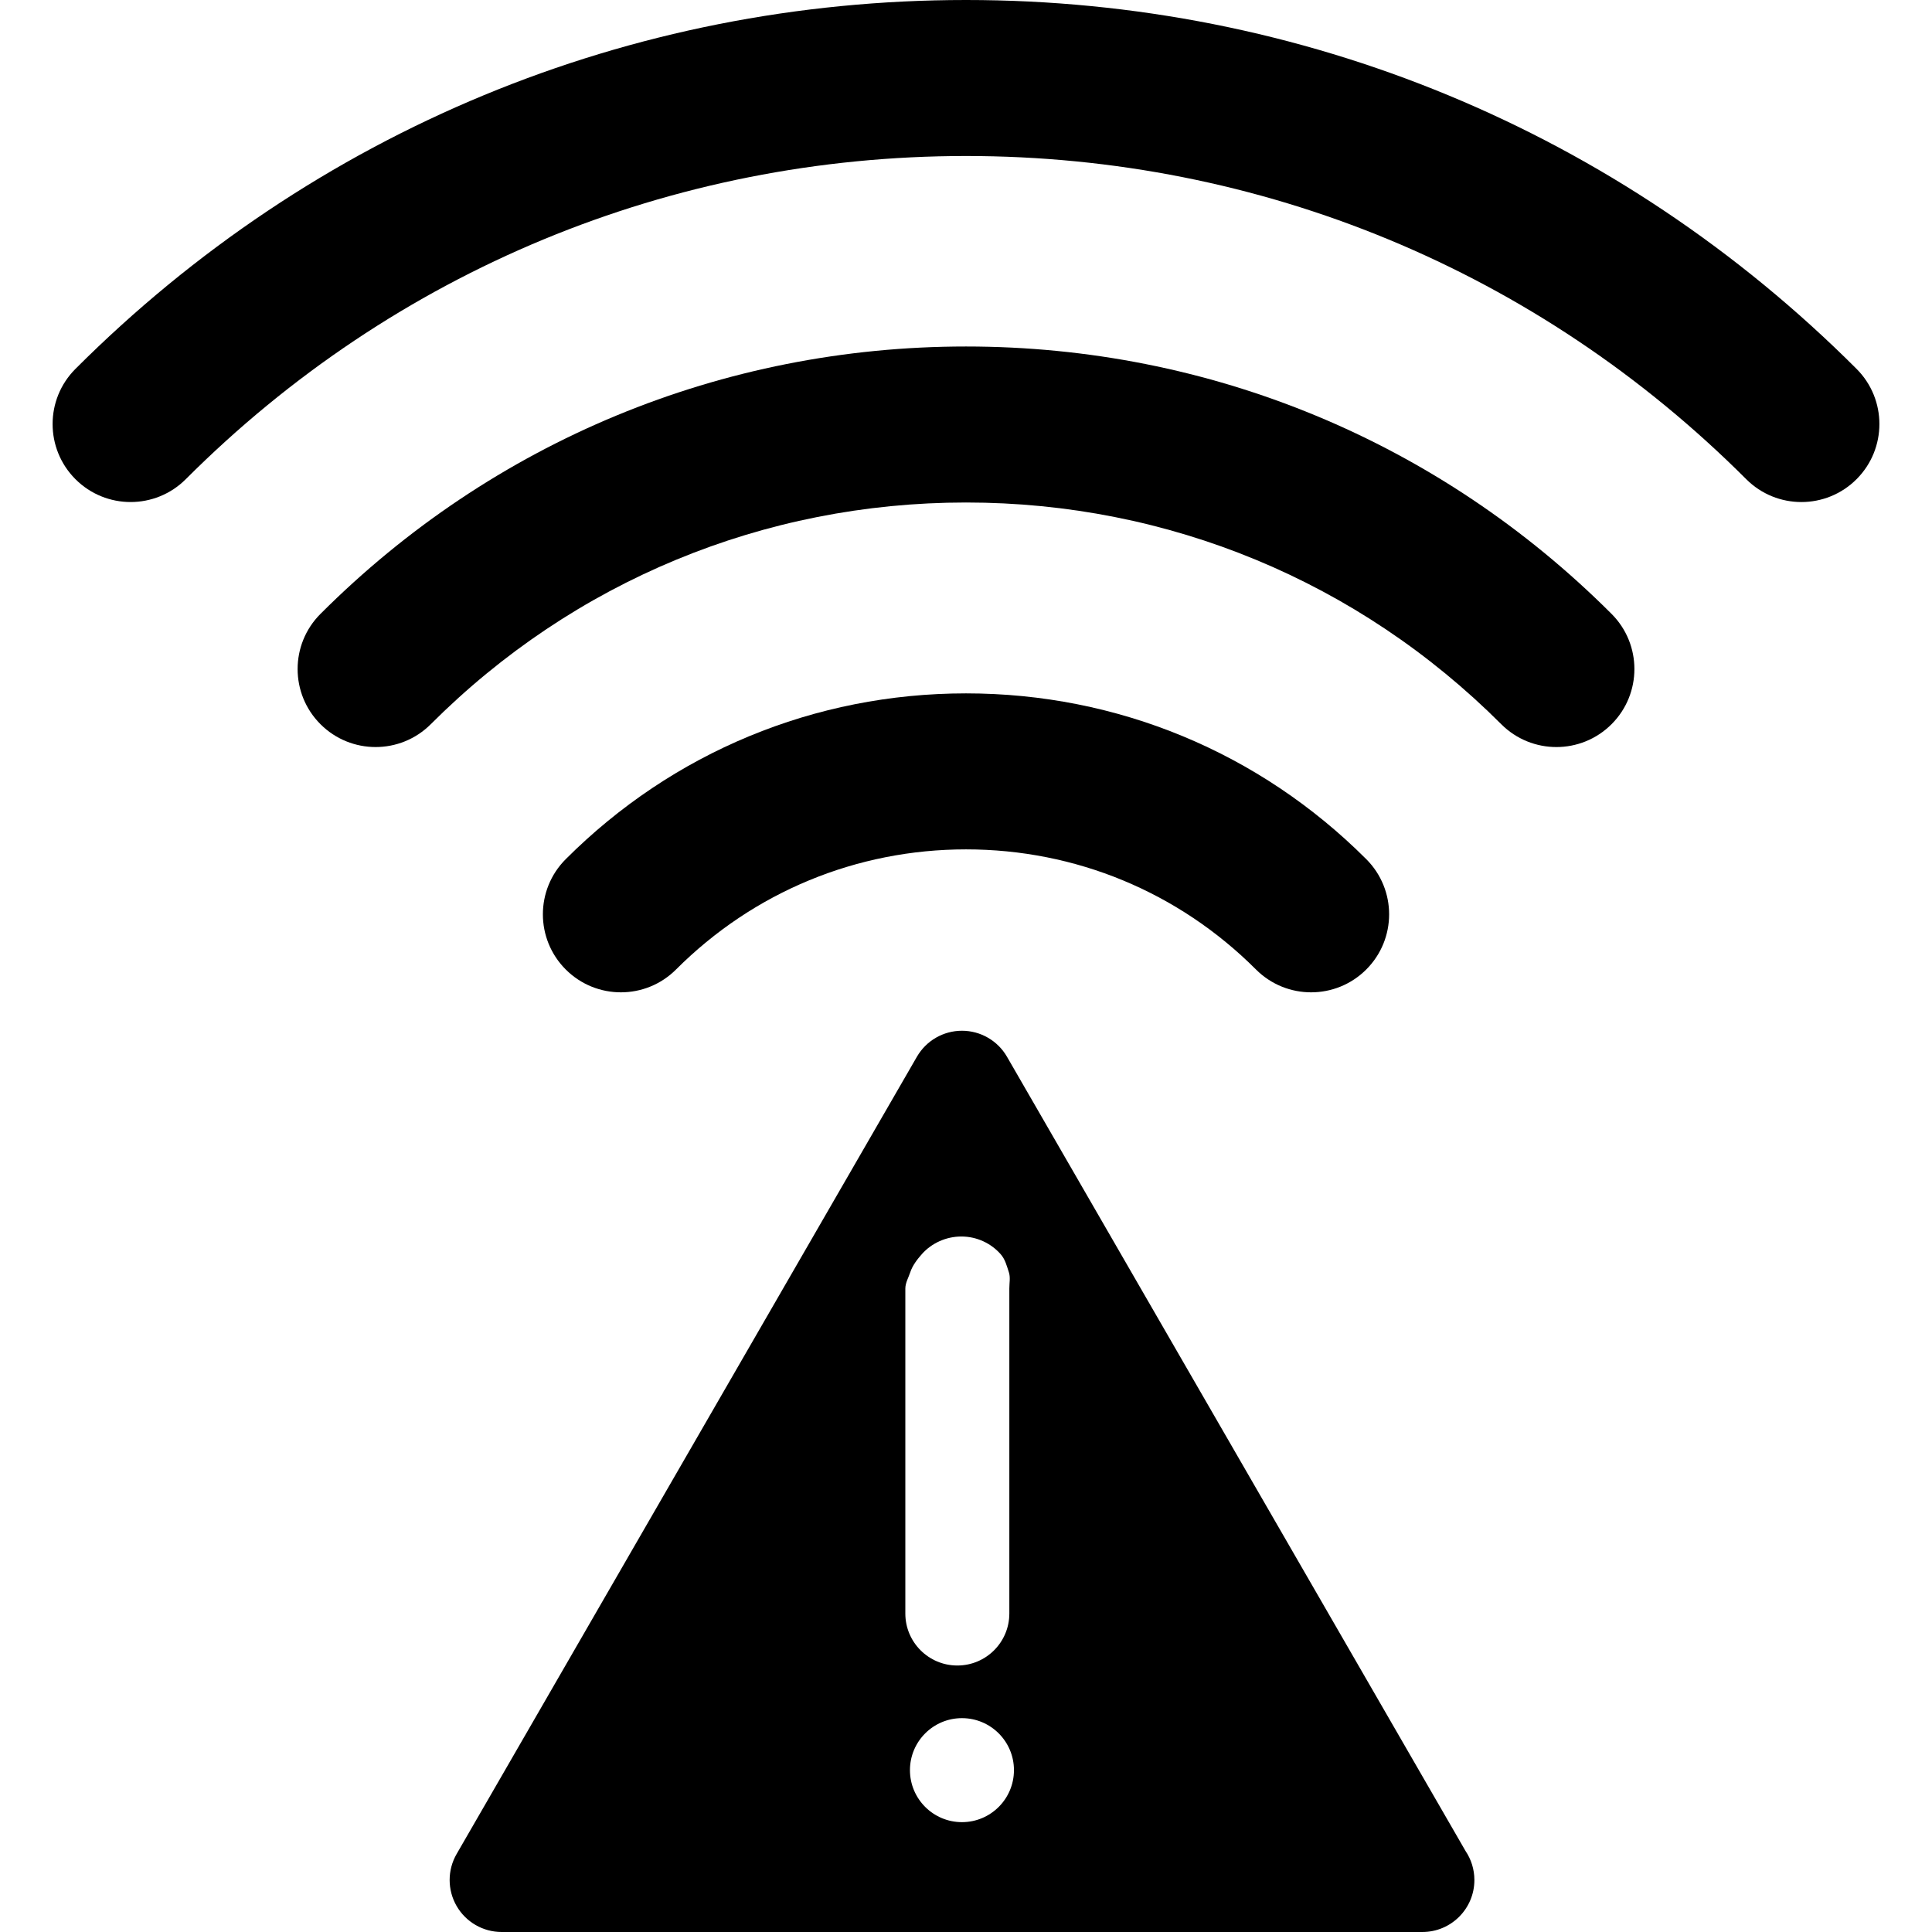
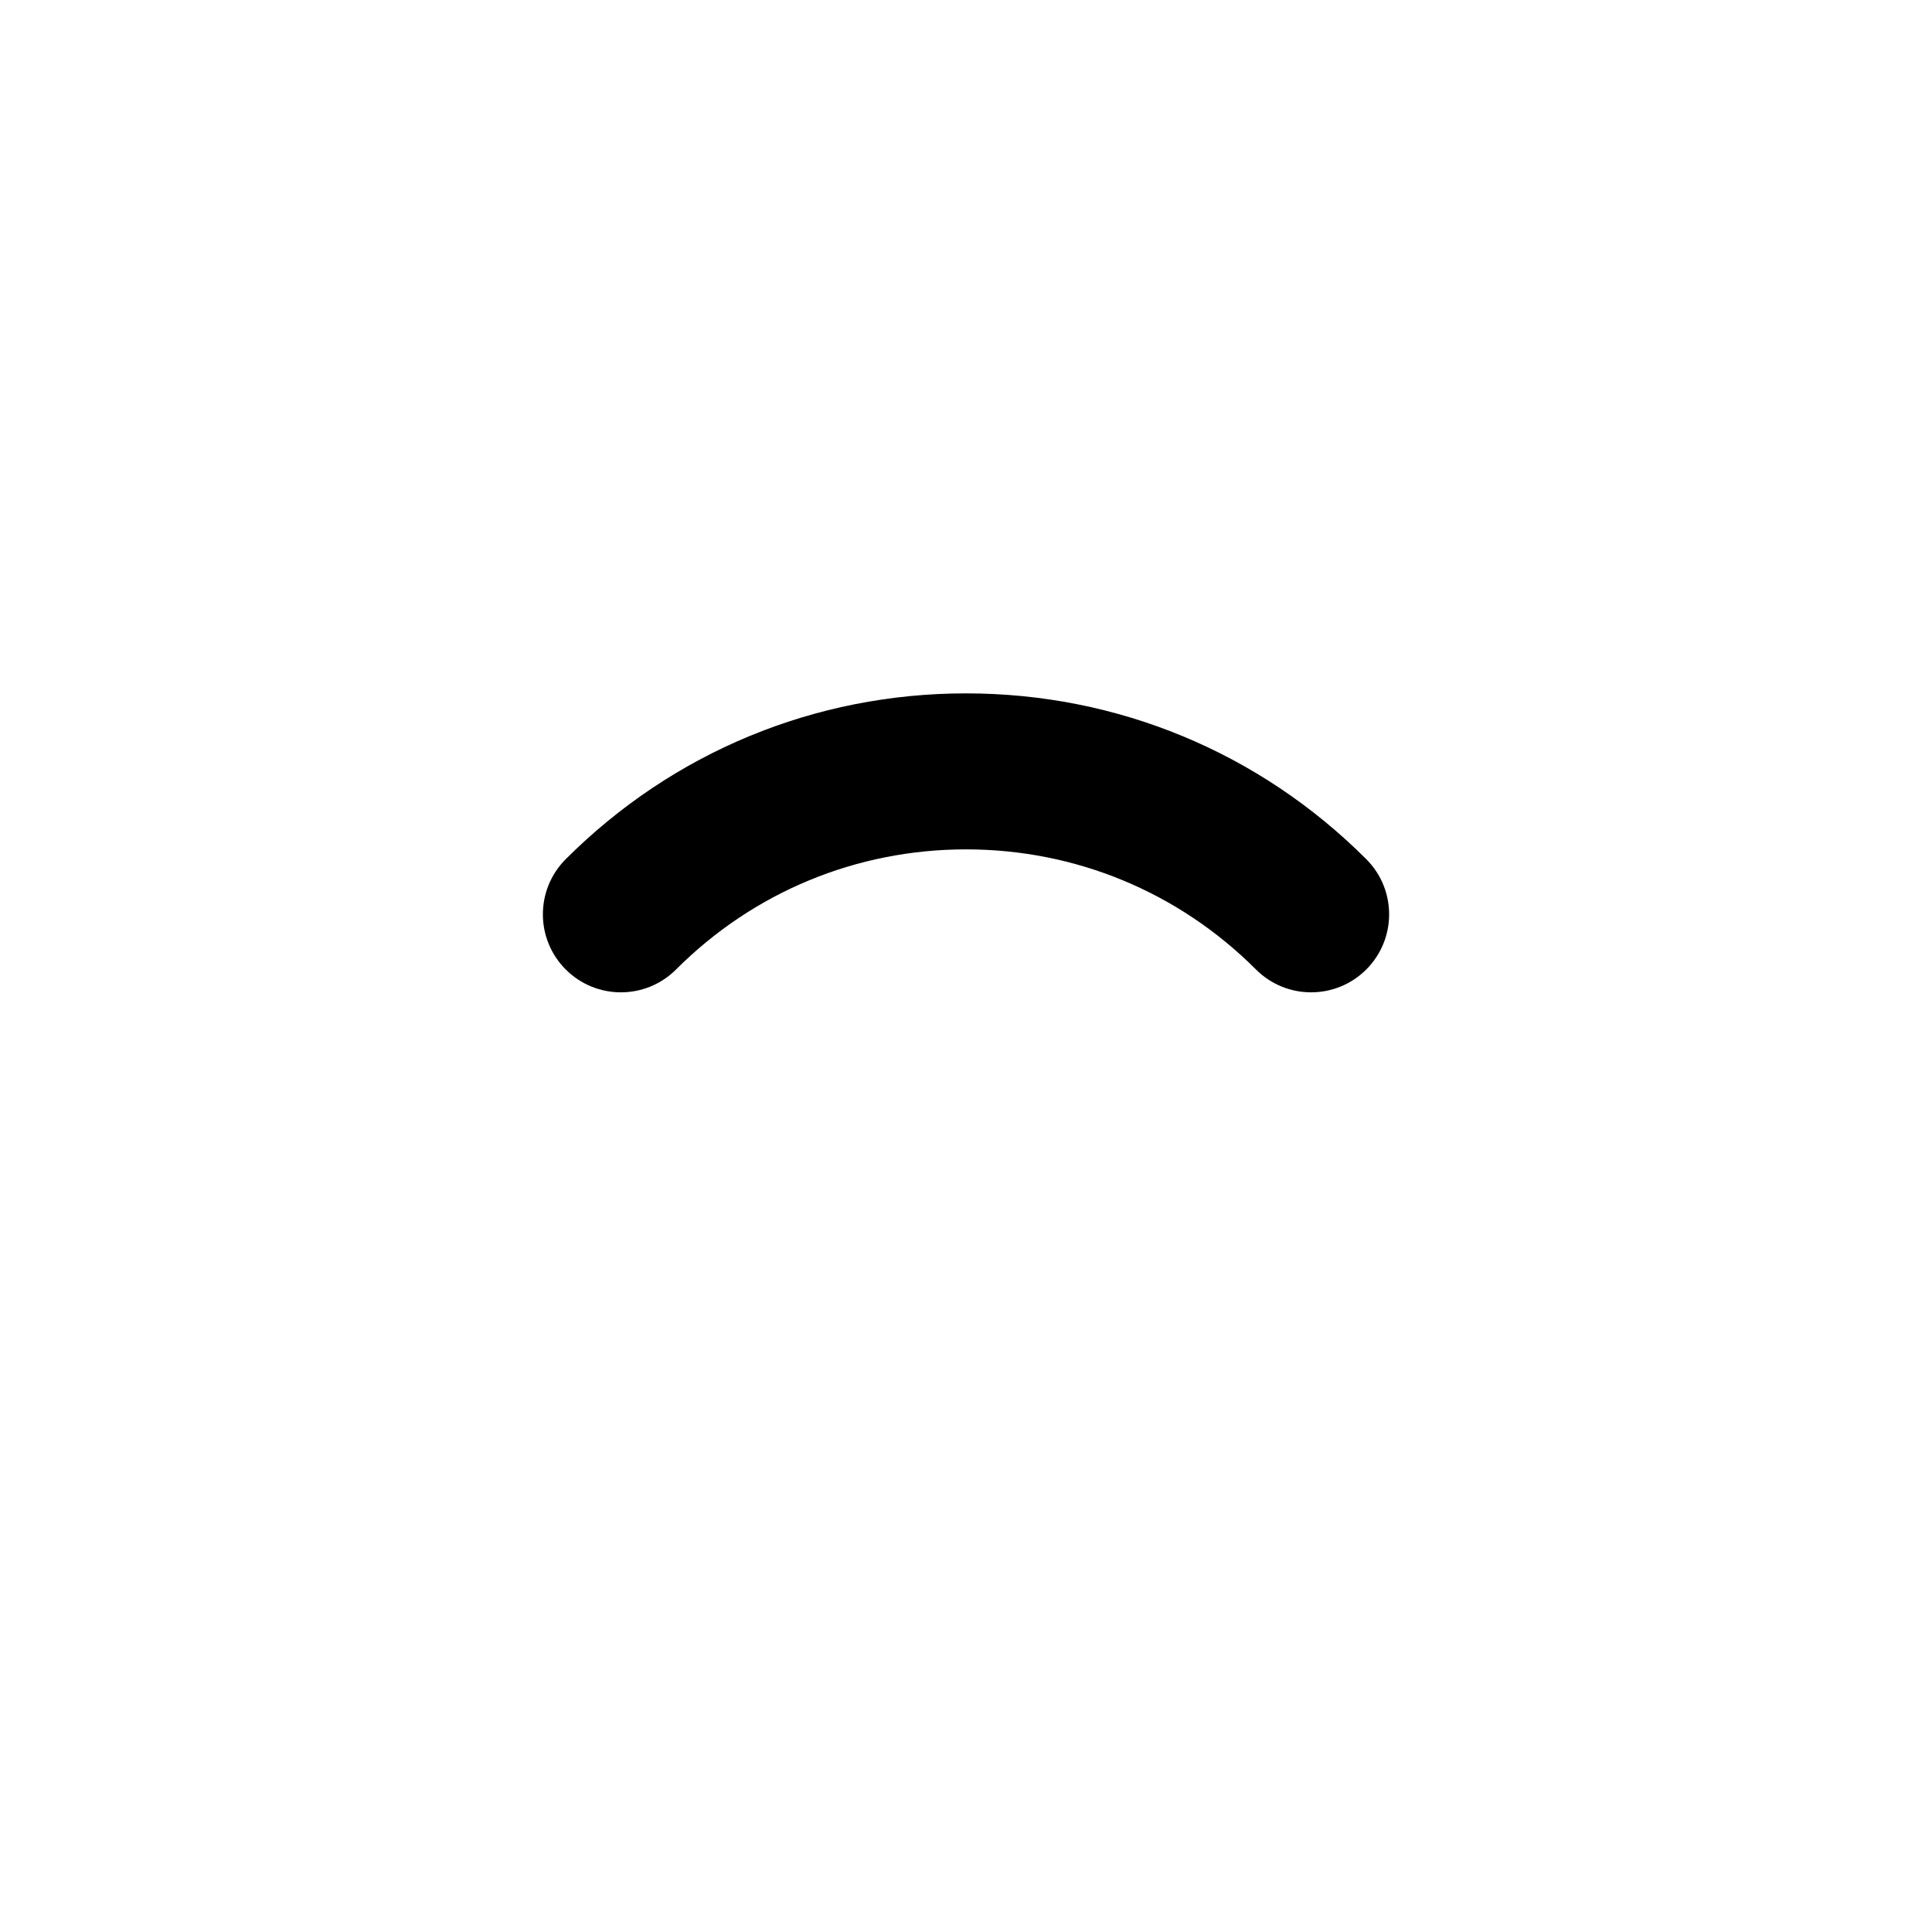
<svg xmlns="http://www.w3.org/2000/svg" version="1.1" id="Capa_1" x="0px" y="0px" viewBox="0 0 297.229 297.229" style="enable-background:new 0 0 297.229 297.229;" xml:space="preserve">
  <g>
-     <path d="M285.622,56.751C249.027,20.155,200.371,0,148.616,0S48.204,20.154,11.608,56.751c-4.687,4.687-4.687,12.284,0,16.971   c4.688,4.686,12.285,4.686,16.971,0C60.641,41.658,103.271,24,148.616,24c45.344,0,87.974,17.658,120.035,49.722   c2.344,2.343,5.414,3.515,8.485,3.515c3.07,0,6.143-1.172,8.485-3.515C290.308,69.035,290.308,61.438,285.622,56.751z" />
-     <path d="M148.616,53.306c-37.517,0-72.787,14.609-99.314,41.138c-4.687,4.687-4.687,12.284,0,16.971   c4.688,4.686,12.285,4.686,16.971,0c21.994-21.995,51.238-34.108,82.344-34.108c31.105,0,60.349,12.113,82.343,34.108   c2.344,2.343,5.414,3.515,8.485,3.515c3.07,0,6.143-1.172,8.485-3.515c4.687-4.687,4.687-12.284,0-16.971   C221.402,67.915,186.132,53.306,148.616,53.306z" />
    <path d="M104.009,149.149c11.913-11.915,27.755-18.477,44.606-18.477c16.852,0,32.694,6.562,44.61,18.478   c2.344,2.343,5.414,3.515,8.485,3.515c3.071,0,6.143-1.172,8.485-3.515c4.687-4.687,4.687-12.284,0-16.971   c-16.449-16.448-38.319-25.507-61.581-25.507c-23.263,0-45.132,9.059-61.579,25.508c-4.686,4.687-4.685,12.284,0.002,16.971   C91.724,153.837,99.322,153.837,104.009,149.149z" />
-     <path d="M225.47,284.772l-70.551-122.197c-1.429-2.476-4.069-4-6.928-4c-2.858,0-5.499,1.524-6.928,4L70.248,285.229   c-1.43,2.476-1.43,5.524-0.001,8c1.43,2.476,4.07,4,6.929,4h141.631c0.008,0,0.015,0,0.02,0c4.419,0,8-3.582,8-8   C226.826,287.579,226.327,286.046,225.47,284.772z M139.282,198.23c0-0.871,0.498-1.707,0.755-2.492   c0.346-1.054,1.084-2.008,1.804-2.817c1.466-1.647,3.683-2.69,6.061-2.69c2.38,0,4.556,1.046,6.021,2.695   c0.717,0.807,0.942,1.756,1.286,2.805c0.259,0.787,0.072,1.626,0.072,2.5v50c0,4.418-3.582,8-8,8s-8-3.582-8-8V198.23z    M147.992,280.329c-4.417,0-8-3.583-8-8s3.583-8,8-8c4.417,0,8,3.583,8,8S152.409,280.329,147.992,280.329z" />
  </g>
  <g>
</g>
  <g>
</g>
  <g>
</g>
  <g>
</g>
  <g>
</g>
  <g>
</g>
  <g>
</g>
  <g>
</g>
  <g>
</g>
  <g>
</g>
  <g>
</g>
  <g>
</g>
  <g>
</g>
  <g>
</g>
  <g>
</g>
</svg>